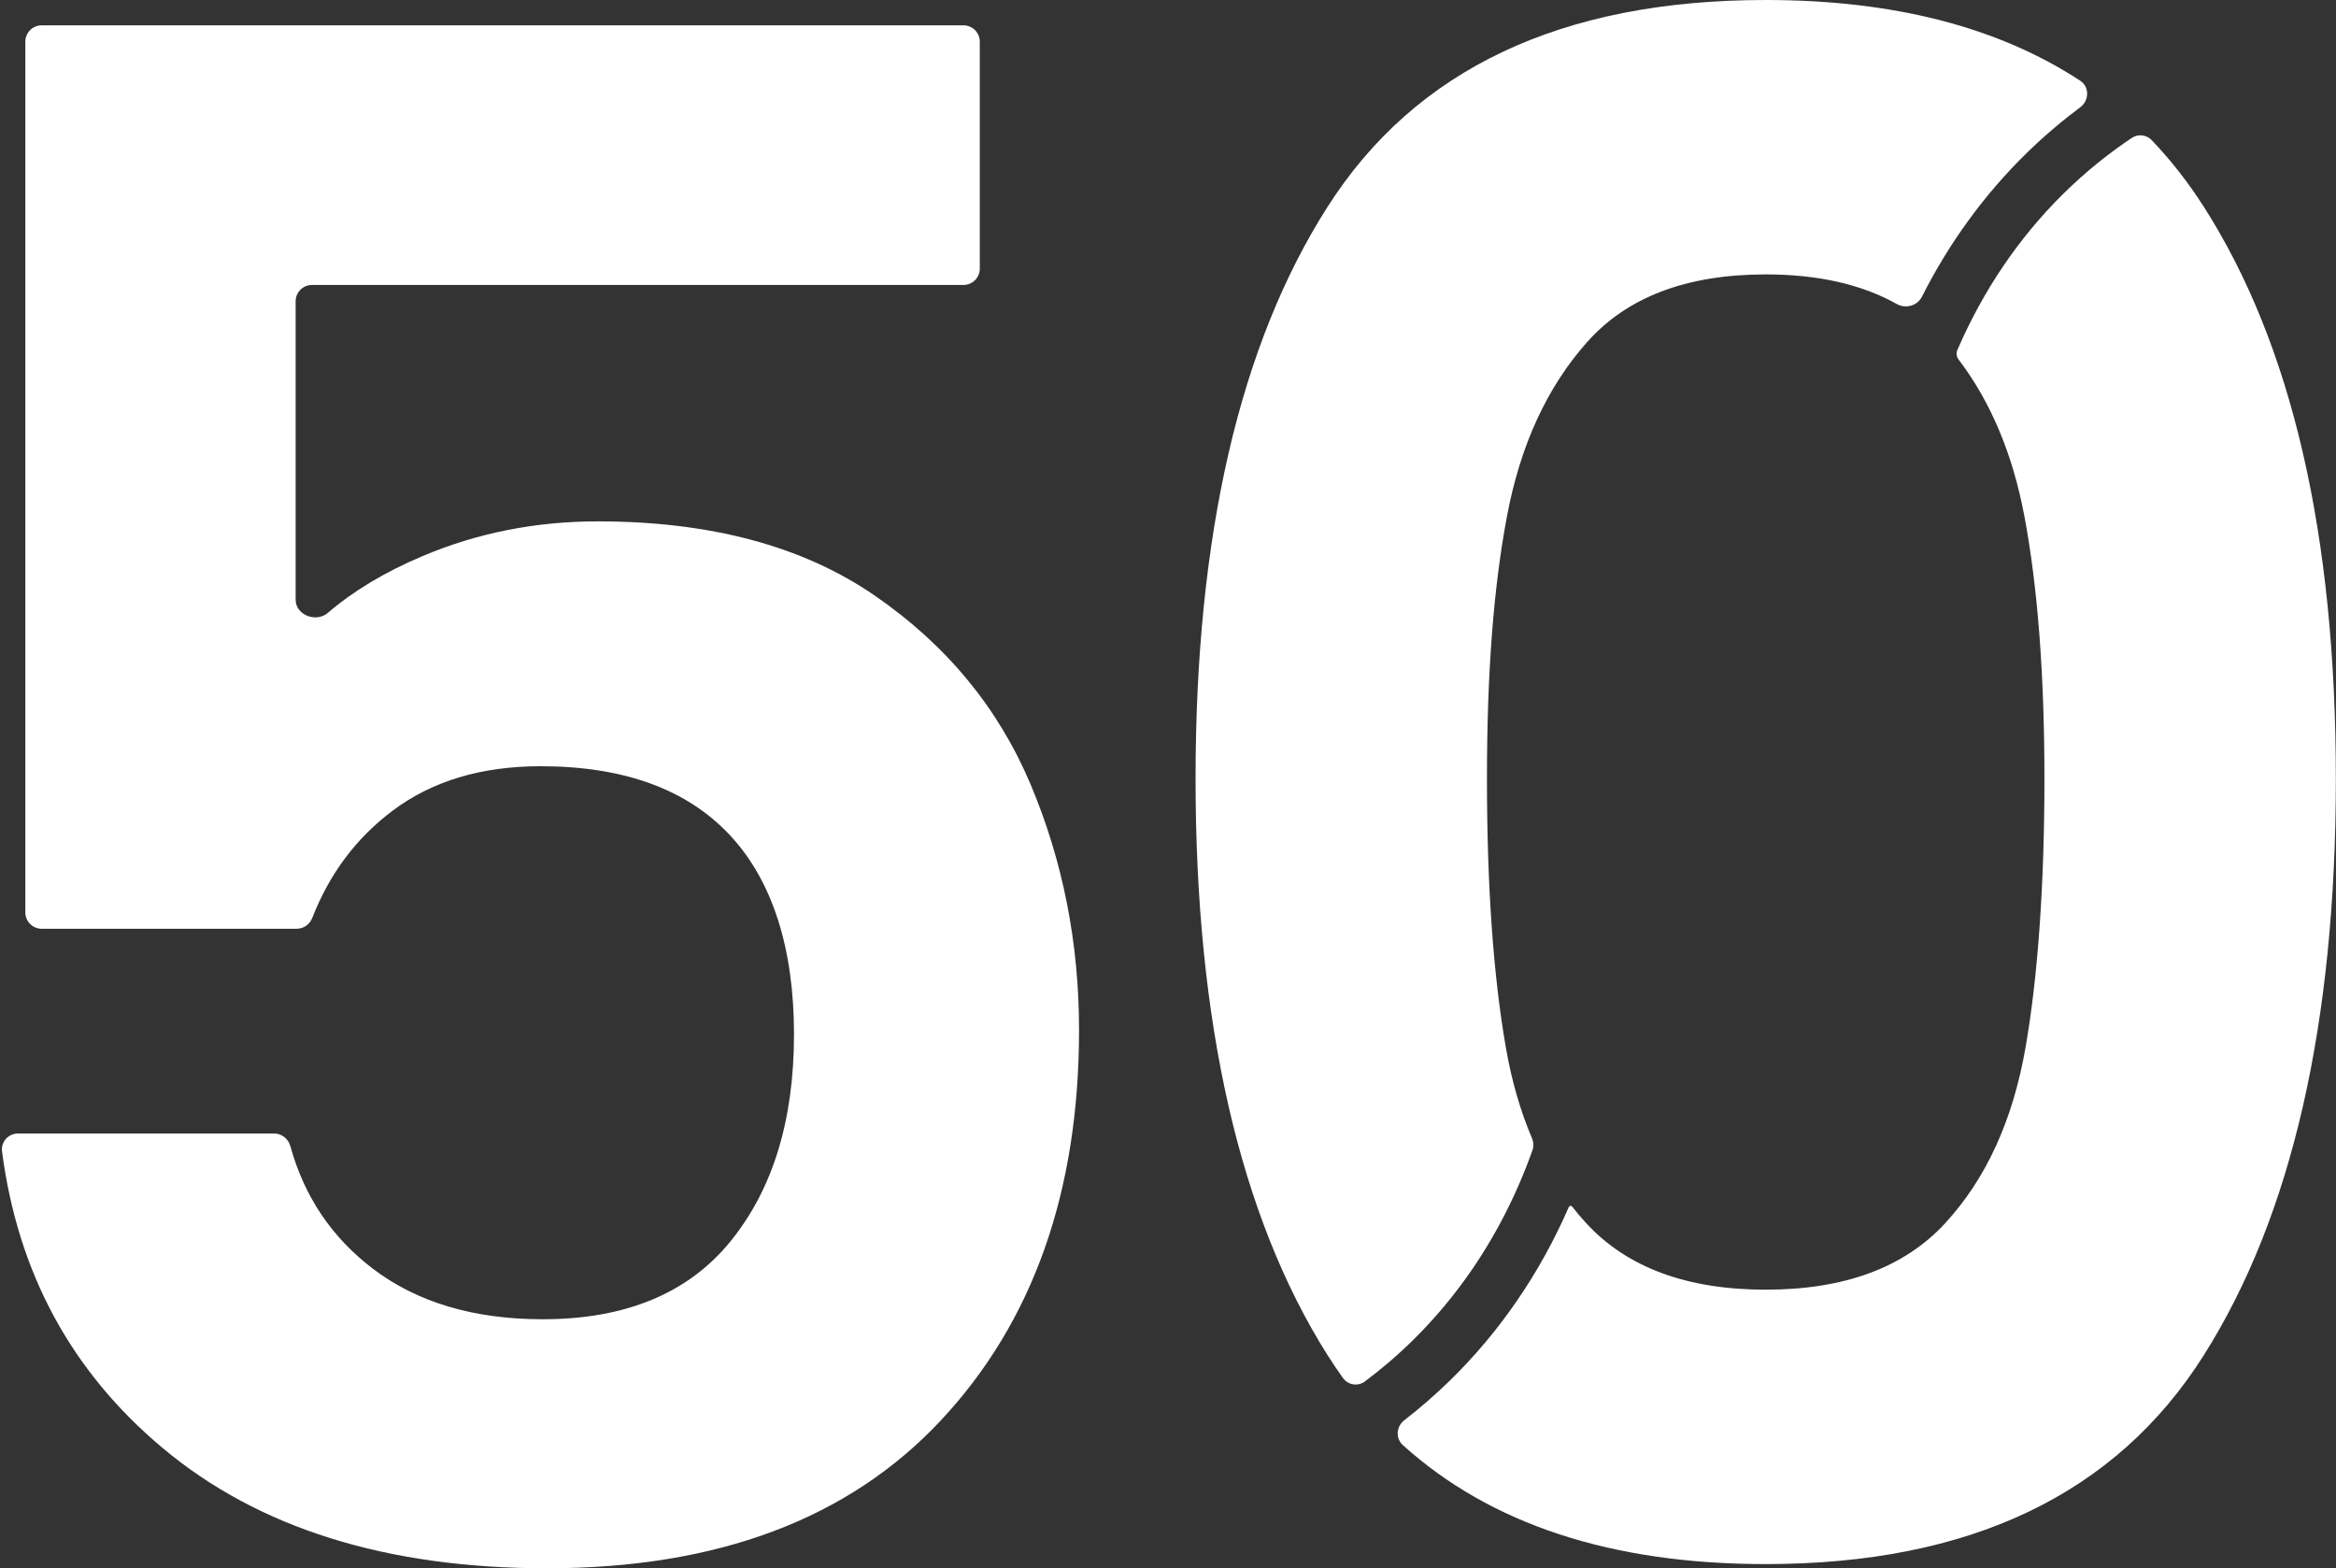
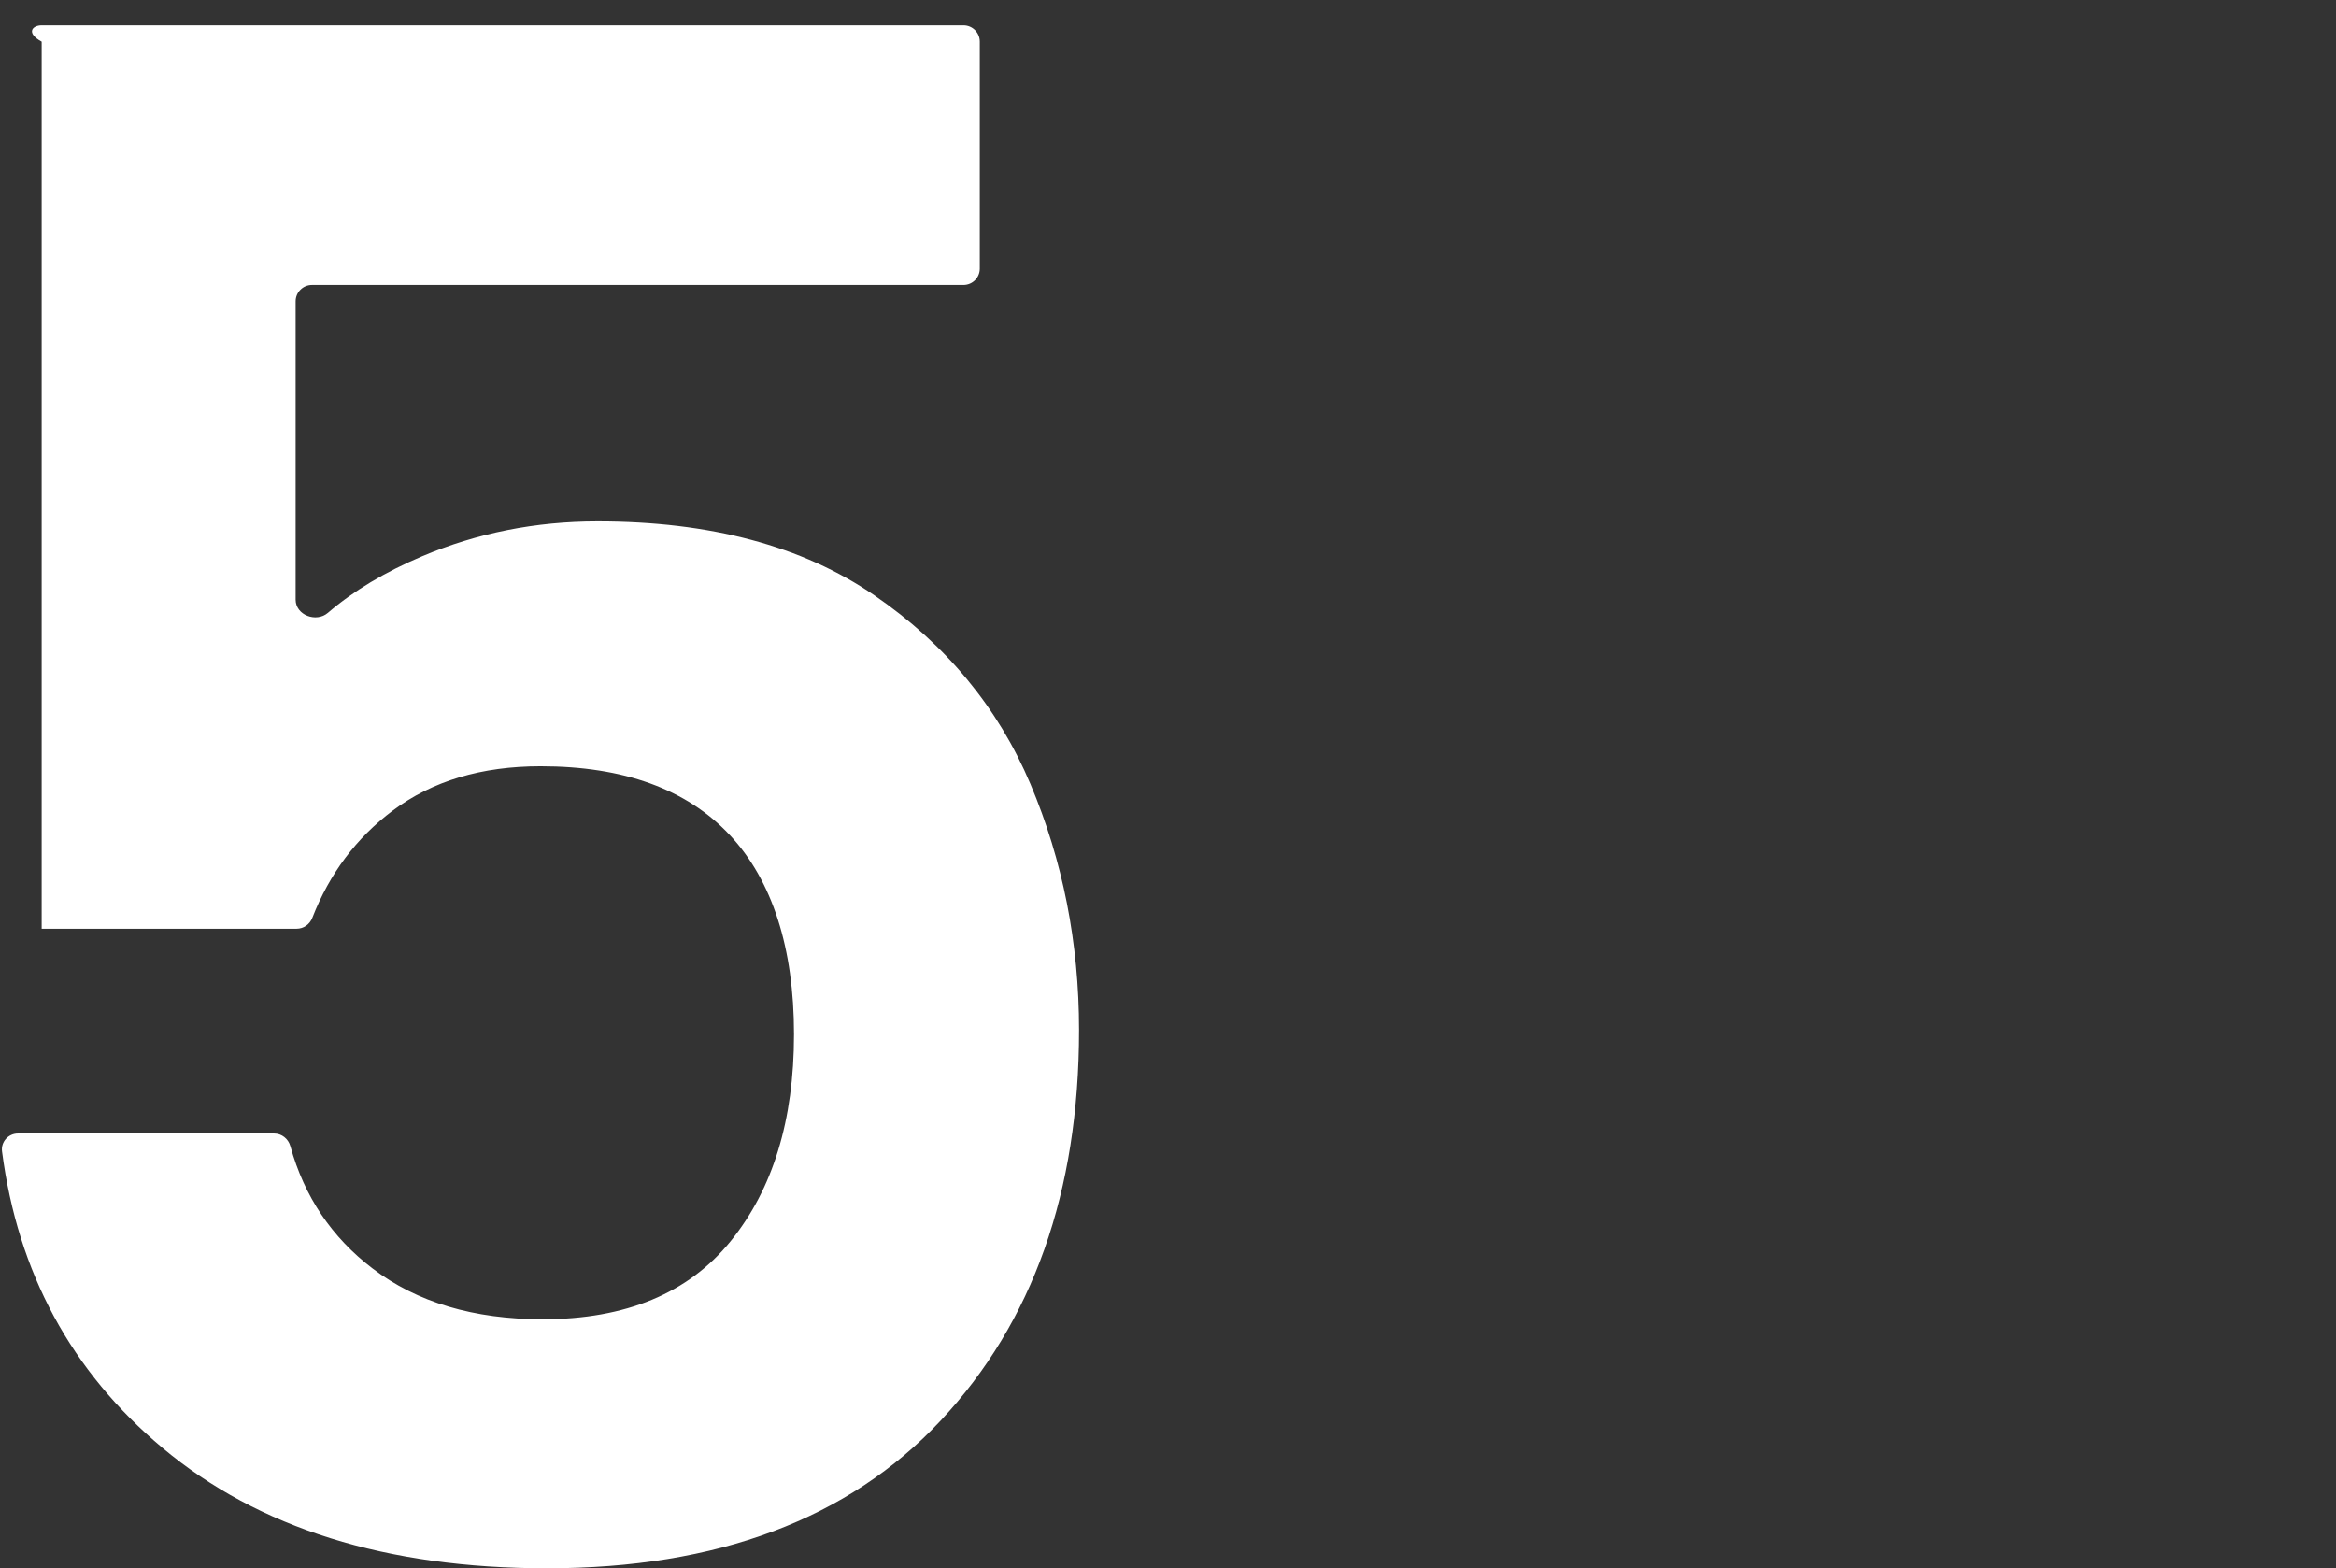
<svg xmlns="http://www.w3.org/2000/svg" width="429" height="288" viewBox="0 0 429 288" fill="none">
  <rect x="0" y="0" width="429" height="288" fill="#333333" stroke="none" />
-   <path d="M179.937 49.329C179.937 50.986 178.594 52.329 176.937 52.329H57.292C55.635 52.329 54.292 53.672 54.292 55.329V110.127C54.292 112.955 58.062 114.389 60.209 112.547C64.915 108.509 70.698 105.038 77.559 102.137C87.641 97.873 98.366 95.742 109.747 95.742C130.429 95.742 147.365 100.267 160.55 109.307C173.734 118.355 183.296 129.918 189.246 143.998C195.19 158.086 198.164 173.137 198.164 189.155C198.164 218.875 189.694 242.779 172.763 260.865C155.827 278.955 131.717 287.998 100.439 287.998C70.966 287.998 47.438 280.633 29.859 265.905C13.093 251.862 3.269 233.71 0.374 211.442C0.146 209.684 1.536 208.153 3.308 208.153H50.342C51.745 208.153 52.951 209.129 53.325 210.481C55.883 219.74 60.924 227.231 68.448 232.961C76.59 239.163 86.995 242.265 99.665 242.265C114.918 242.265 126.424 237.486 134.18 227.923C141.936 218.366 145.815 205.702 145.815 189.937C145.815 174.171 141.869 161.707 133.988 153.307C126.099 144.913 114.531 140.71 99.281 140.71C88.423 140.71 79.37 143.422 72.135 148.849C65.44 153.867 60.517 160.433 57.36 168.543C56.895 169.737 55.763 170.555 54.481 170.555H7.653C5.996 170.555 4.653 169.212 4.653 167.555V7.651C4.653 5.995 5.996 4.651 7.653 4.651H176.937C178.594 4.651 179.937 5.995 179.937 7.651V49.329Z" fill="white" />
-   <path d="M404.734 37.985C404.733 37.986 404.731 37.986 404.73 37.984C401.868 33.501 398.674 29.413 395.144 25.726C394.184 24.724 392.649 24.558 391.495 25.328C387.546 27.966 383.181 31.368 378.829 35.675C370.702 43.725 364.19 53.349 359.462 64.283C359.212 64.856 359.308 65.52 359.687 66.017C365.592 73.775 369.616 83.361 371.769 94.771C374.227 107.824 375.454 123.907 375.454 143.029C375.454 162.152 374.293 179.141 371.967 192.453C369.64 205.765 364.726 216.483 357.229 224.624C349.733 232.765 338.743 236.835 324.27 236.835C309.797 236.835 298.799 232.765 291.305 224.624C290.403 223.643 289.536 222.624 288.71 221.569C288.548 221.363 288.224 221.408 288.114 221.645C282.813 233.8 275.487 244.499 266.347 253.448C263.494 256.236 260.647 258.679 257.893 260.81C256.425 261.947 256.246 264.127 257.625 265.372C273.766 279.942 295.981 287.227 324.27 287.227C361.751 287.227 388.575 274.435 404.737 248.848C420.891 223.267 428.972 187.992 428.972 143.029C428.972 98.068 420.892 63.317 404.738 37.986C404.738 37.985 404.736 37.985 404.734 37.985ZM279.042 217.312C279.042 217.312 279.041 217.311 279.041 217.311C279.898 215.326 280.696 213.3 281.432 211.23C281.688 210.511 281.646 209.724 281.347 209.023C279.215 204.039 277.621 198.516 276.562 192.453C274.236 179.144 273.075 162.675 273.075 143.029C273.075 123.384 274.297 107.827 276.76 94.771C279.212 81.728 284.126 71.064 291.492 62.792C298.863 54.525 309.783 50.392 324.265 50.392C333.842 50.392 341.866 52.203 348.334 55.825C349.969 56.74 352.102 56.175 352.947 54.502C357.961 44.576 364.407 35.733 372.156 28.141C375.505 24.869 378.845 22.07 382.036 19.695C383.698 18.458 383.746 15.948 382.012 14.813C366.924 4.939 347.674 0 324.267 0C286.775 0 259.952 12.661 243.798 37.987C227.638 63.317 219.562 98.328 219.562 143.032C219.562 187.736 227.638 223.269 243.798 248.851C244.712 250.295 245.66 251.701 246.642 253.065C247.575 254.362 249.379 254.638 250.659 253.683C253.573 251.506 256.627 248.935 259.677 245.917C267.803 237.867 274.321 228.243 279.043 217.313C279.043 217.313 279.043 217.312 279.042 217.312Z" fill="white" />
+   <path d="M179.937 49.329C179.937 50.986 178.594 52.329 176.937 52.329H57.292C55.635 52.329 54.292 53.672 54.292 55.329V110.127C54.292 112.955 58.062 114.389 60.209 112.547C64.915 108.509 70.698 105.038 77.559 102.137C87.641 97.873 98.366 95.742 109.747 95.742C130.429 95.742 147.365 100.267 160.55 109.307C173.734 118.355 183.296 129.918 189.246 143.998C195.19 158.086 198.164 173.137 198.164 189.155C198.164 218.875 189.694 242.779 172.763 260.865C155.827 278.955 131.717 287.998 100.439 287.998C70.966 287.998 47.438 280.633 29.859 265.905C13.093 251.862 3.269 233.71 0.374 211.442C0.146 209.684 1.536 208.153 3.308 208.153H50.342C51.745 208.153 52.951 209.129 53.325 210.481C55.883 219.74 60.924 227.231 68.448 232.961C76.59 239.163 86.995 242.265 99.665 242.265C114.918 242.265 126.424 237.486 134.18 227.923C141.936 218.366 145.815 205.702 145.815 189.937C145.815 174.171 141.869 161.707 133.988 153.307C126.099 144.913 114.531 140.71 99.281 140.71C88.423 140.71 79.37 143.422 72.135 148.849C65.44 153.867 60.517 160.433 57.36 168.543C56.895 169.737 55.763 170.555 54.481 170.555H7.653V7.651C4.653 5.995 5.996 4.651 7.653 4.651H176.937C178.594 4.651 179.937 5.995 179.937 7.651V49.329Z" fill="white" />
</svg>